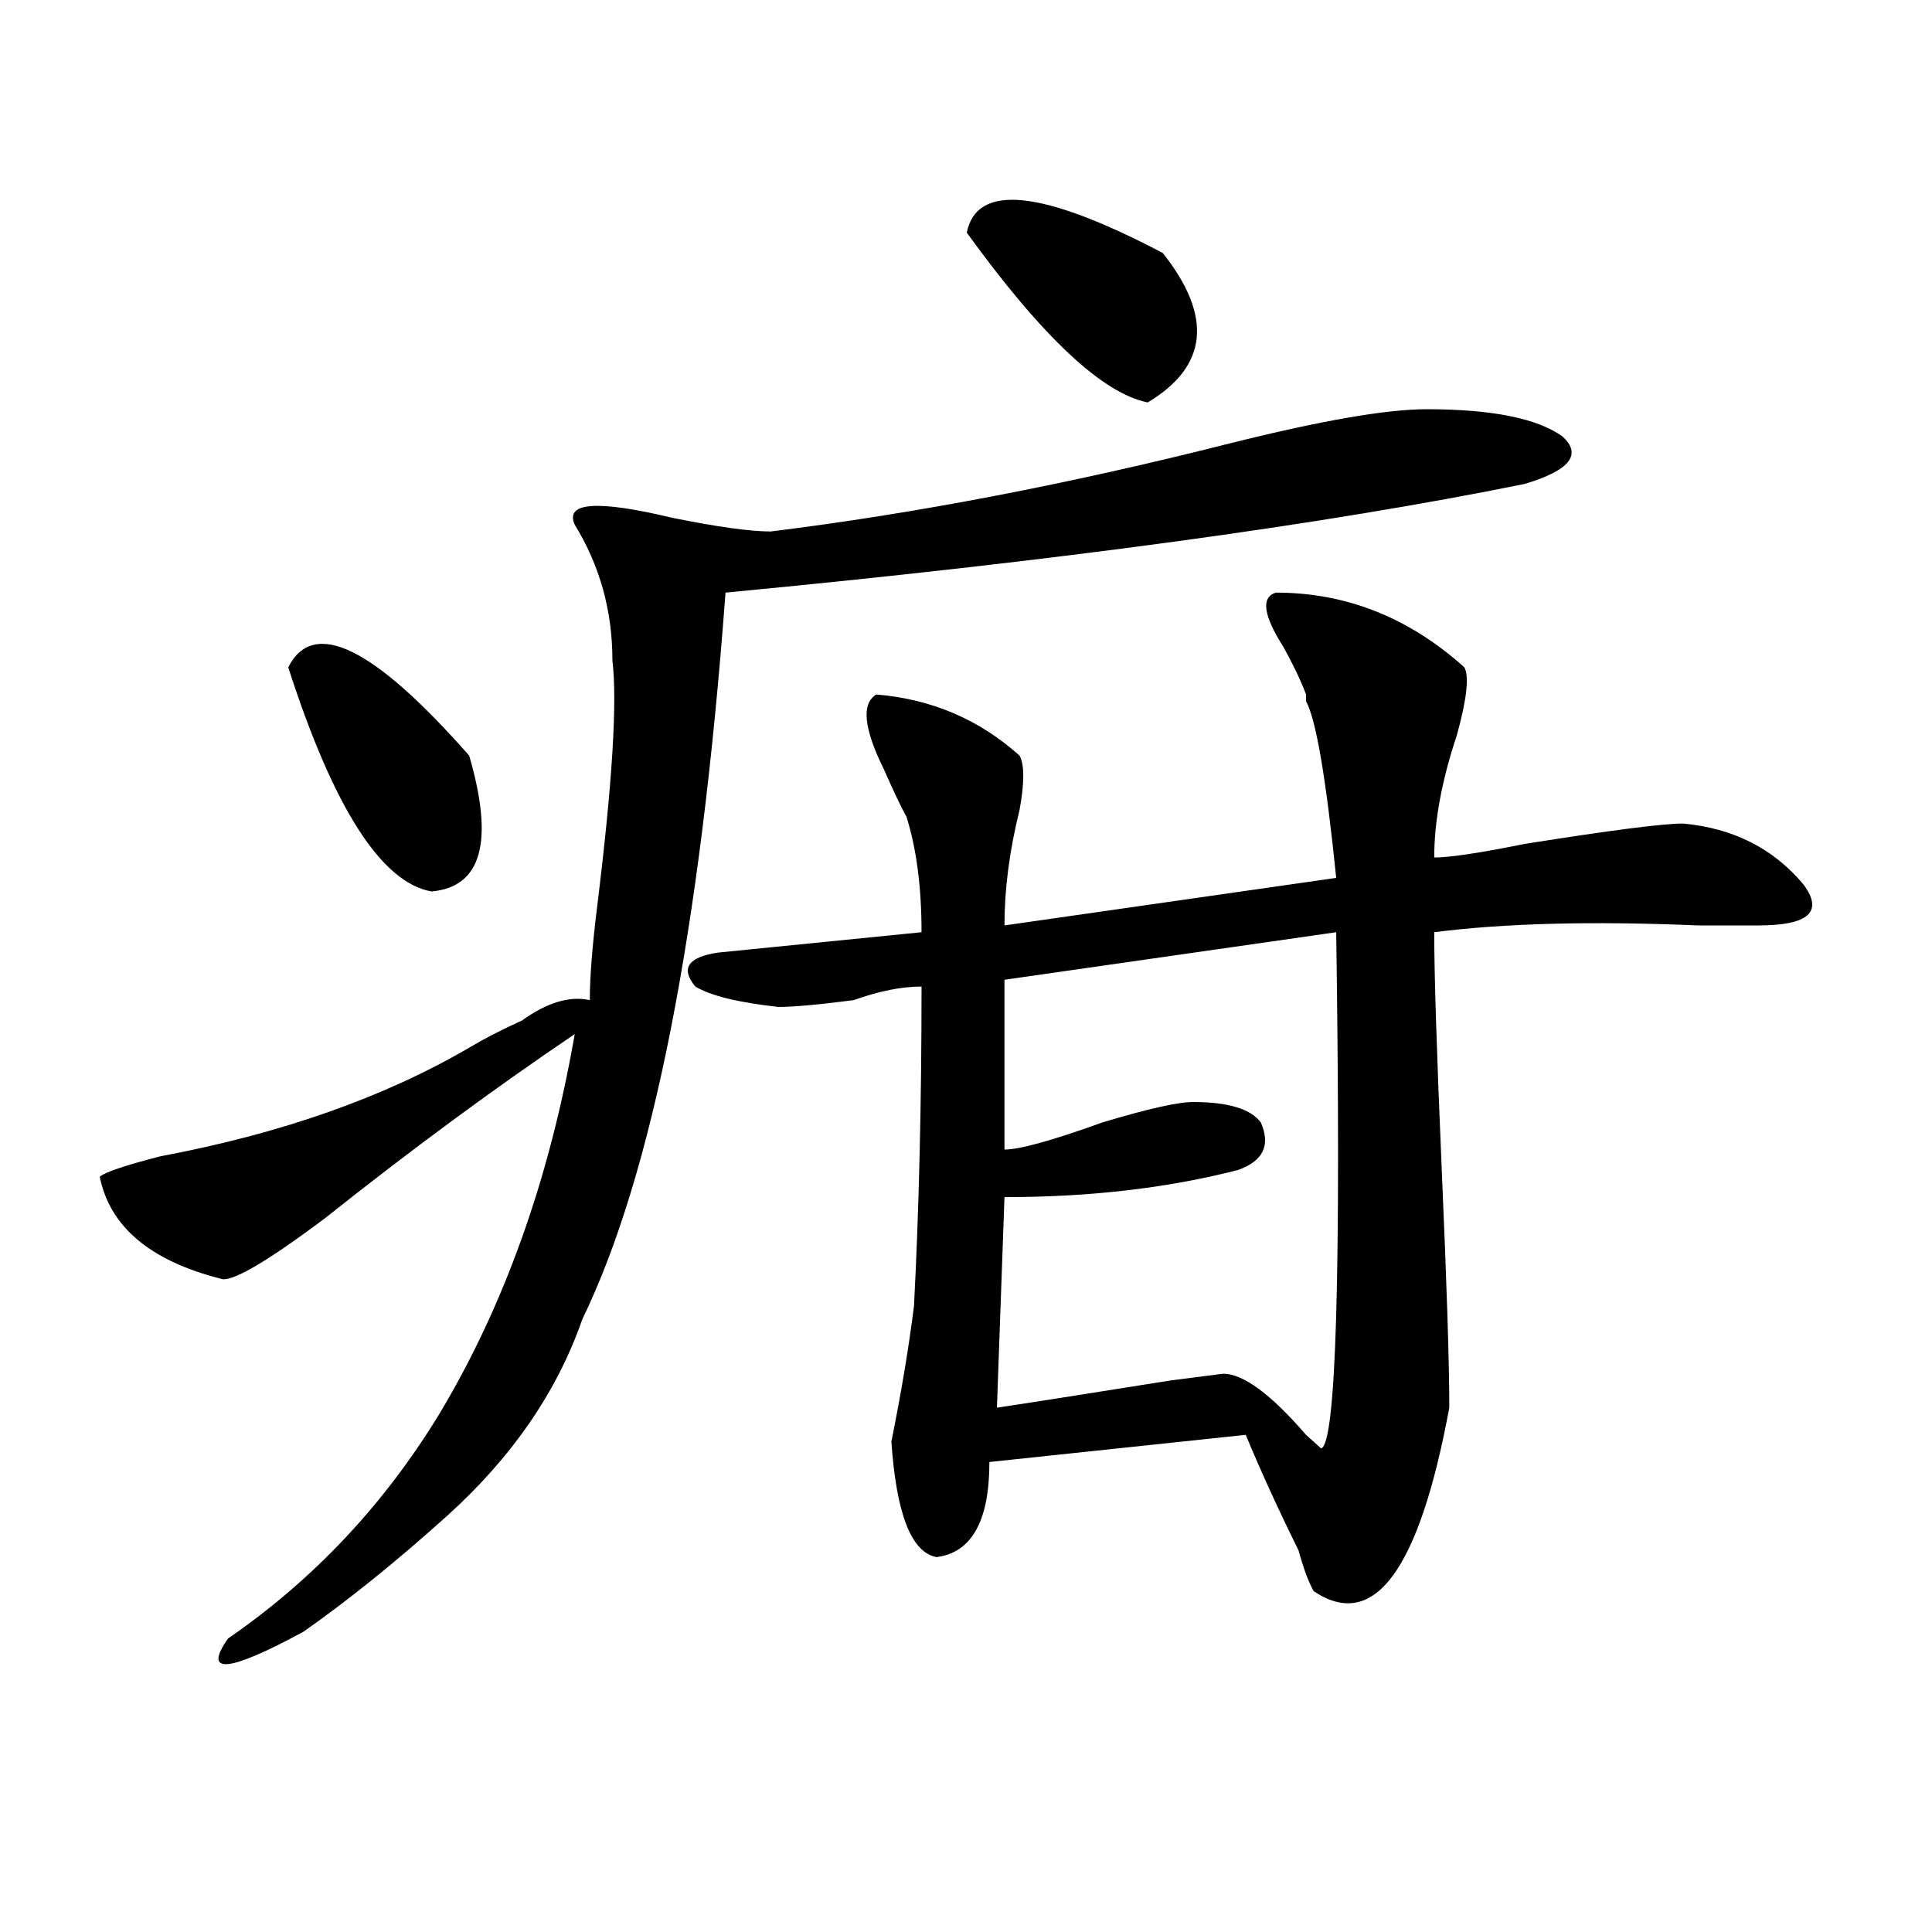
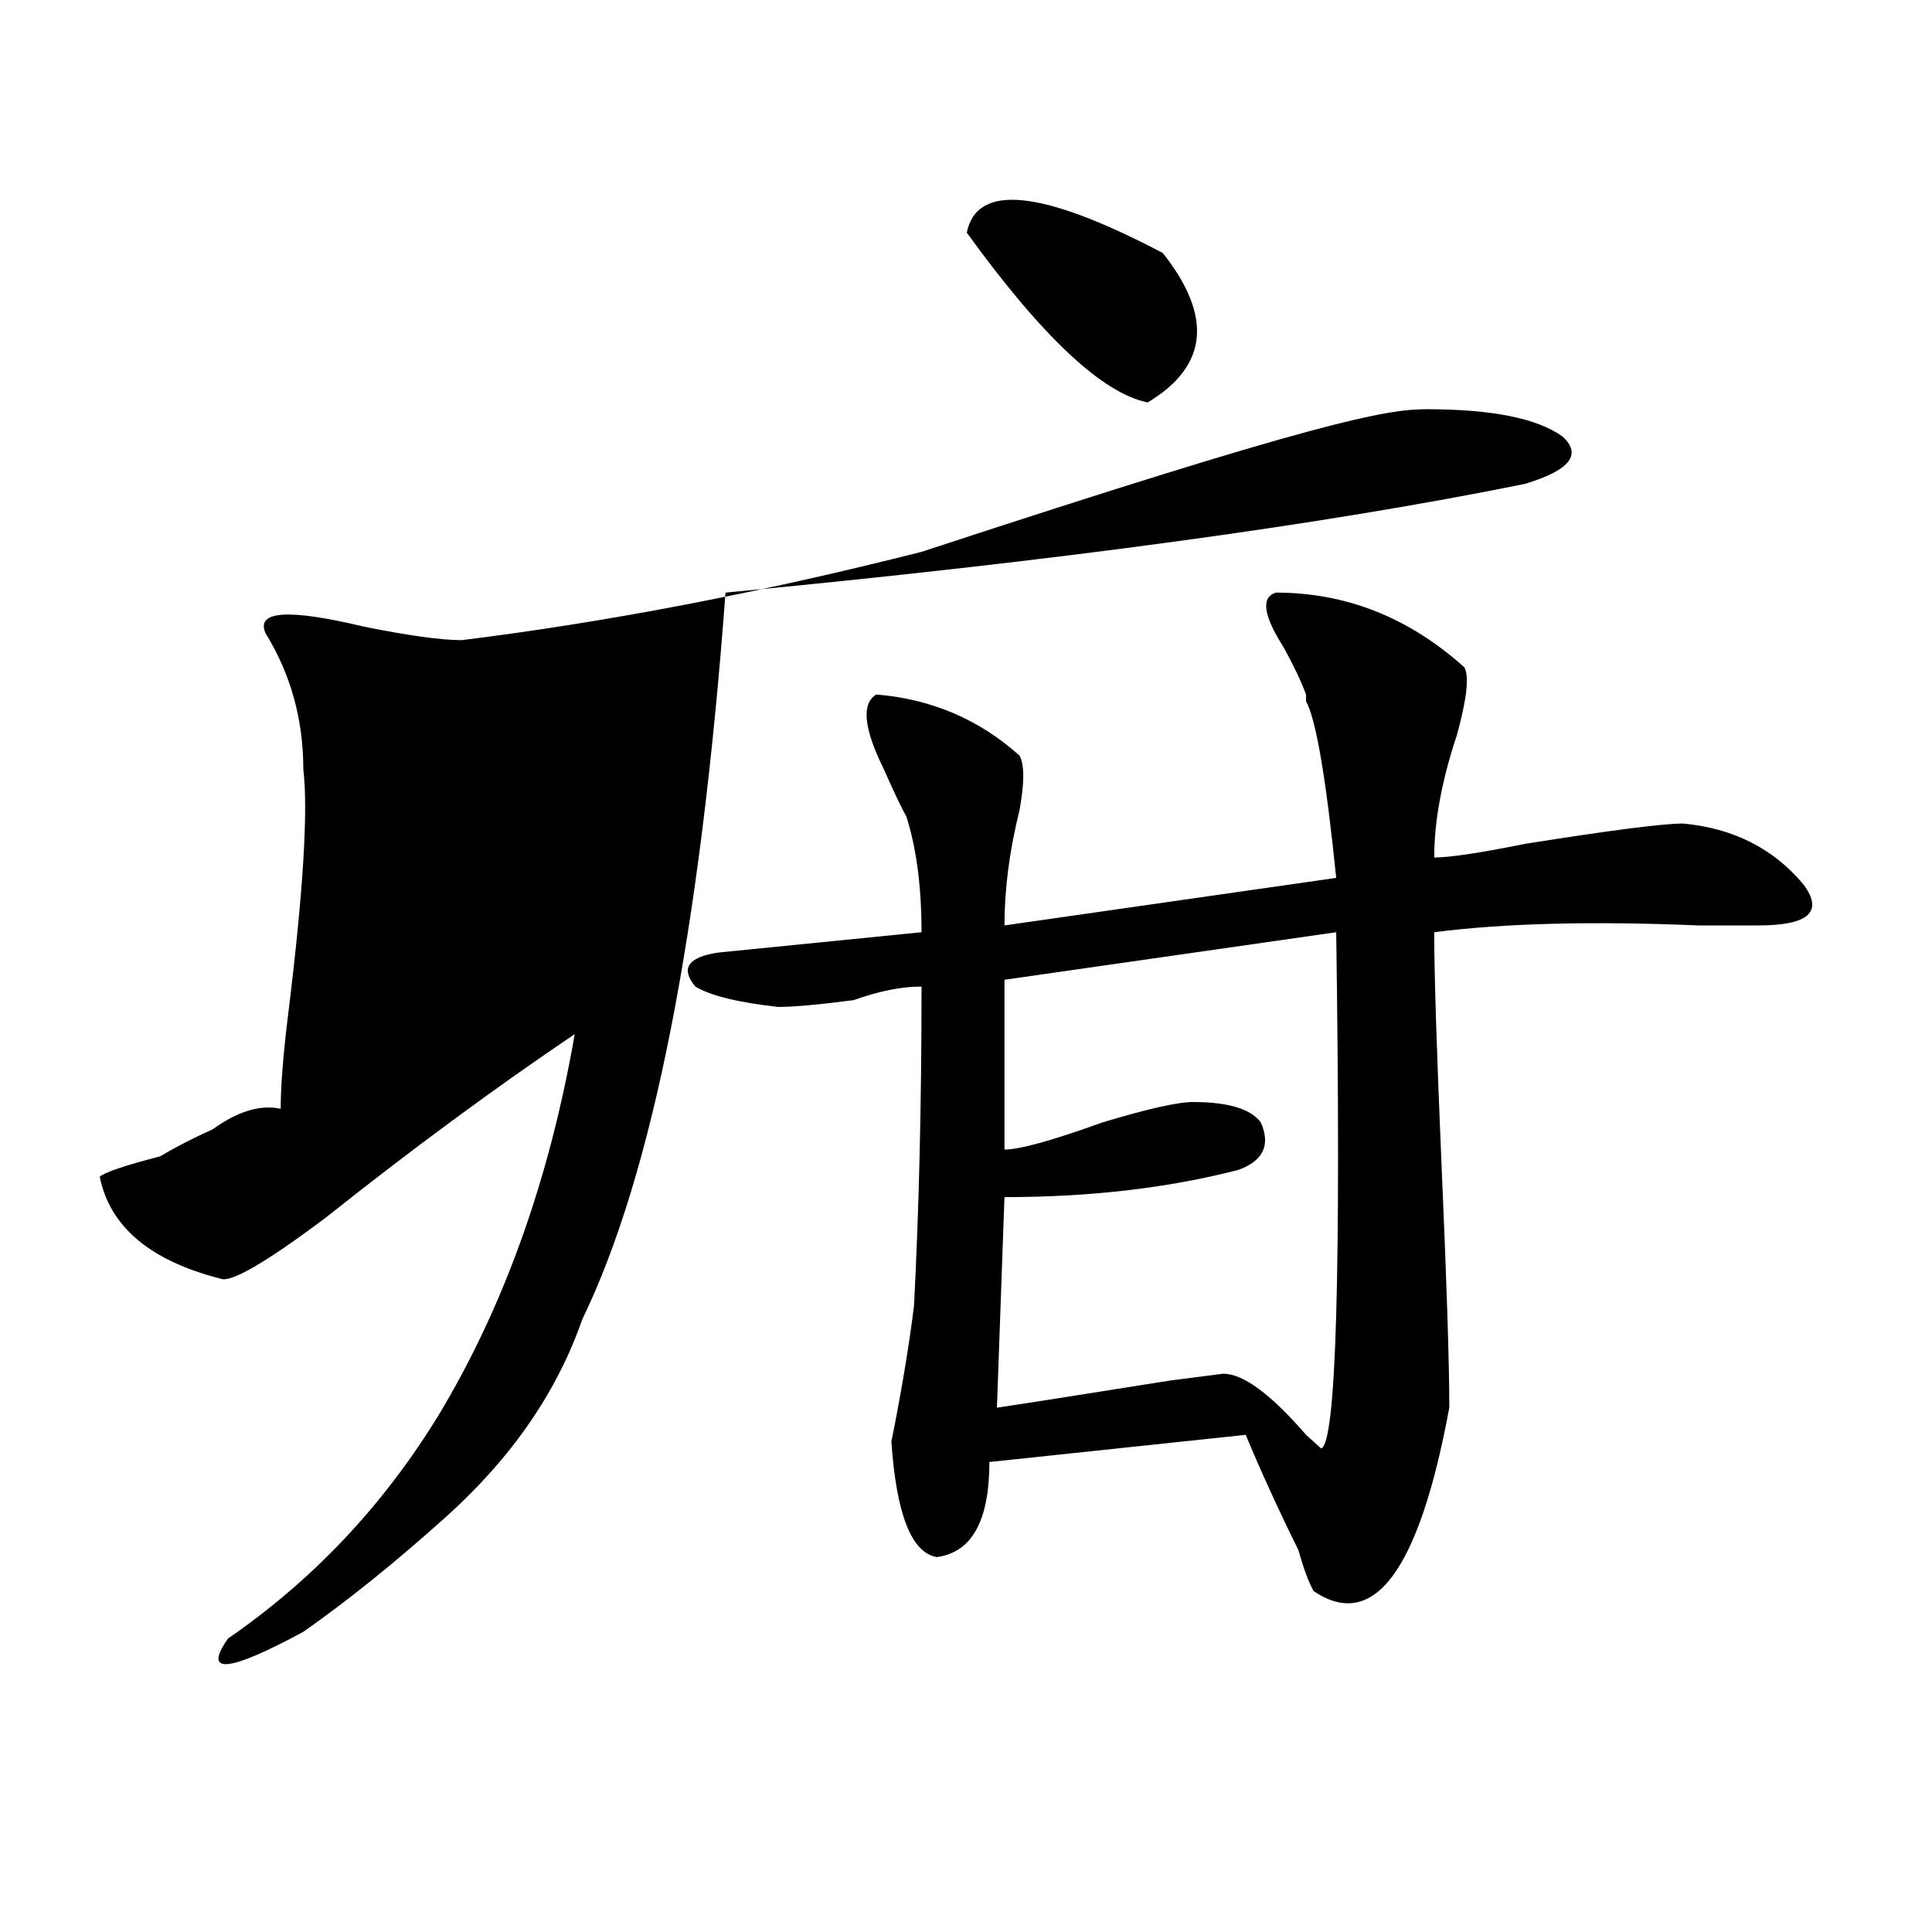
<svg xmlns="http://www.w3.org/2000/svg" version="1.1" id="图层_1" x="0px" y="0px" width="1000px" height="1000px" viewBox="0 0 1000 1000" enable-background="new 0 0 1000 1000" xml:space="preserve">
-   <path d="M738.445,211.813c33.78,0,57.194,4.725,70.242,14.063c10.366,9.394,3.902,17.578-19.512,24.609  c-104.083,21.094-241.945,39.881-413.648,56.25c-13.048,175.781-37.743,301.19-74.145,376.172  c-13.048,37.519-36.462,71.521-70.242,101.953c-26.036,23.4-50.73,43.341-74.145,59.766c-39.023,21.094-52.071,22.247-39.023,3.516  c44.206-30.487,80.608-69.104,109.266-116.016c33.78-56.25,57.194-121.838,70.242-196.875  c-41.646,28.125-84.571,59.766-128.777,94.922c-31.219,23.456-49.45,34.003-54.633,31.641  c-36.462-9.338-57.255-26.916-62.438-52.734c2.562-2.307,12.987-5.822,31.219-10.547c62.438-11.7,115.729-30.432,159.996-56.25  c7.805-4.669,16.89-9.338,27.316-14.063c12.987-9.338,24.694-12.854,35.121-10.547c0-11.7,1.28-28.125,3.902-49.219  c7.805-63.281,10.366-105.469,7.805-126.563c0-25.763-6.524-49.219-19.512-70.313c-5.243-11.7,11.707-12.854,50.73-3.516  c23.414,4.725,40.304,7.031,50.73,7.031c75.425-9.338,154.753-24.609,238.043-45.703  C683.813,217.69,717.593,211.813,738.445,211.813z M149.191,345.406c12.987-25.763,44.206-10.547,93.656,45.703  c12.987,44.55,6.464,68.006-19.512,70.313C197.3,456.753,172.605,418.081,149.191,345.406z M660.398,306.734  c36.401,0,68.901,12.909,97.559,38.672c2.562,4.725,1.28,16.425-3.902,35.156c-7.805,23.456-11.707,44.55-11.707,63.281  c7.805,0,23.414-2.307,46.828-7.031c44.206-7.031,71.522-10.547,81.949-10.547c25.976,2.362,46.828,12.909,62.438,31.641  C943.929,471.969,936.124,479,910.148,479c-7.805,0-18.231,0-31.219,0c-54.633-2.307-100.181-1.153-136.582,3.516  c0,21.094,1.28,62.128,3.902,123.047c2.562,58.612,3.902,99.646,3.902,123.047c-15.609,84.375-39.023,116.016-70.242,94.922  c-2.622-4.725-5.243-11.756-7.805-21.094c-10.427-21.094-19.512-40.979-27.316-59.766l-132.68,14.063  c0,30.487-9.146,46.856-27.316,49.219c-13.048-2.362-20.853-22.247-23.414-59.766c5.183-25.763,9.085-49.219,11.707-70.313  c2.562-49.219,3.902-104.26,3.902-165.234c-10.427,0-22.134,2.362-35.121,7.031c-18.231,2.362-31.219,3.516-39.023,3.516  c-20.853-2.307-35.121-5.822-42.926-10.547c-7.805-9.338-3.902-15.216,11.707-17.578c23.414-2.307,58.535-5.822,105.363-10.547  c0-23.4-2.622-43.341-7.805-59.766c-2.622-4.669-6.524-12.854-11.707-24.609c-10.427-21.094-11.707-33.947-3.902-38.672  c28.597,2.362,53.292,12.909,74.145,31.641c2.562,4.725,2.562,14.063,0,28.125c-5.243,21.094-7.805,41.034-7.805,59.766  l171.703-24.609c-5.243-51.525-10.427-82.013-15.609-91.406v-3.516c-2.622-7.031-6.524-15.216-11.707-24.609  C653.874,318.49,652.594,309.097,660.398,306.734z M500.402,120.406c5.183-25.763,39.023-22.247,101.461,10.547  c25.976,32.85,23.414,58.612-7.805,77.344C570.645,203.628,539.426,174.35,500.402,120.406z M519.914,507.125v87.891  c7.805,0,24.694-4.669,50.73-14.063c23.414-7.031,39.023-10.547,46.828-10.547c18.171,0,29.878,3.516,35.121,10.547  c5.183,11.756,1.28,19.94-11.707,24.609c-36.462,9.394-76.767,14.063-120.973,14.063l-3.902,108.984  c15.609-2.307,45.487-7.031,89.754-14.063l27.316-3.516c10.366,0,24.694,10.547,42.926,31.641l7.805,7.031  c7.805-2.307,10.366-91.406,7.805-267.188L519.914,507.125z" />
+   <path d="M738.445,211.813c33.78,0,57.194,4.725,70.242,14.063c10.366,9.394,3.902,17.578-19.512,24.609  c-104.083,21.094-241.945,39.881-413.648,56.25c-13.048,175.781-37.743,301.19-74.145,376.172  c-13.048,37.519-36.462,71.521-70.242,101.953c-26.036,23.4-50.73,43.341-74.145,59.766c-39.023,21.094-52.071,22.247-39.023,3.516  c44.206-30.487,80.608-69.104,109.266-116.016c33.78-56.25,57.194-121.838,70.242-196.875  c-41.646,28.125-84.571,59.766-128.777,94.922c-31.219,23.456-49.45,34.003-54.633,31.641  c-36.462-9.338-57.255-26.916-62.438-52.734c2.562-2.307,12.987-5.822,31.219-10.547c7.805-4.669,16.89-9.338,27.316-14.063c12.987-9.338,24.694-12.854,35.121-10.547c0-11.7,1.28-28.125,3.902-49.219  c7.805-63.281,10.366-105.469,7.805-126.563c0-25.763-6.524-49.219-19.512-70.313c-5.243-11.7,11.707-12.854,50.73-3.516  c23.414,4.725,40.304,7.031,50.73,7.031c75.425-9.338,154.753-24.609,238.043-45.703  C683.813,217.69,717.593,211.813,738.445,211.813z M149.191,345.406c12.987-25.763,44.206-10.547,93.656,45.703  c12.987,44.55,6.464,68.006-19.512,70.313C197.3,456.753,172.605,418.081,149.191,345.406z M660.398,306.734  c36.401,0,68.901,12.909,97.559,38.672c2.562,4.725,1.28,16.425-3.902,35.156c-7.805,23.456-11.707,44.55-11.707,63.281  c7.805,0,23.414-2.307,46.828-7.031c44.206-7.031,71.522-10.547,81.949-10.547c25.976,2.362,46.828,12.909,62.438,31.641  C943.929,471.969,936.124,479,910.148,479c-7.805,0-18.231,0-31.219,0c-54.633-2.307-100.181-1.153-136.582,3.516  c0,21.094,1.28,62.128,3.902,123.047c2.562,58.612,3.902,99.646,3.902,123.047c-15.609,84.375-39.023,116.016-70.242,94.922  c-2.622-4.725-5.243-11.756-7.805-21.094c-10.427-21.094-19.512-40.979-27.316-59.766l-132.68,14.063  c0,30.487-9.146,46.856-27.316,49.219c-13.048-2.362-20.853-22.247-23.414-59.766c5.183-25.763,9.085-49.219,11.707-70.313  c2.562-49.219,3.902-104.26,3.902-165.234c-10.427,0-22.134,2.362-35.121,7.031c-18.231,2.362-31.219,3.516-39.023,3.516  c-20.853-2.307-35.121-5.822-42.926-10.547c-7.805-9.338-3.902-15.216,11.707-17.578c23.414-2.307,58.535-5.822,105.363-10.547  c0-23.4-2.622-43.341-7.805-59.766c-2.622-4.669-6.524-12.854-11.707-24.609c-10.427-21.094-11.707-33.947-3.902-38.672  c28.597,2.362,53.292,12.909,74.145,31.641c2.562,4.725,2.562,14.063,0,28.125c-5.243,21.094-7.805,41.034-7.805,59.766  l171.703-24.609c-5.243-51.525-10.427-82.013-15.609-91.406v-3.516c-2.622-7.031-6.524-15.216-11.707-24.609  C653.874,318.49,652.594,309.097,660.398,306.734z M500.402,120.406c5.183-25.763,39.023-22.247,101.461,10.547  c25.976,32.85,23.414,58.612-7.805,77.344C570.645,203.628,539.426,174.35,500.402,120.406z M519.914,507.125v87.891  c7.805,0,24.694-4.669,50.73-14.063c23.414-7.031,39.023-10.547,46.828-10.547c18.171,0,29.878,3.516,35.121,10.547  c5.183,11.756,1.28,19.94-11.707,24.609c-36.462,9.394-76.767,14.063-120.973,14.063l-3.902,108.984  c15.609-2.307,45.487-7.031,89.754-14.063l27.316-3.516c10.366,0,24.694,10.547,42.926,31.641l7.805,7.031  c7.805-2.307,10.366-91.406,7.805-267.188L519.914,507.125z" />
</svg>